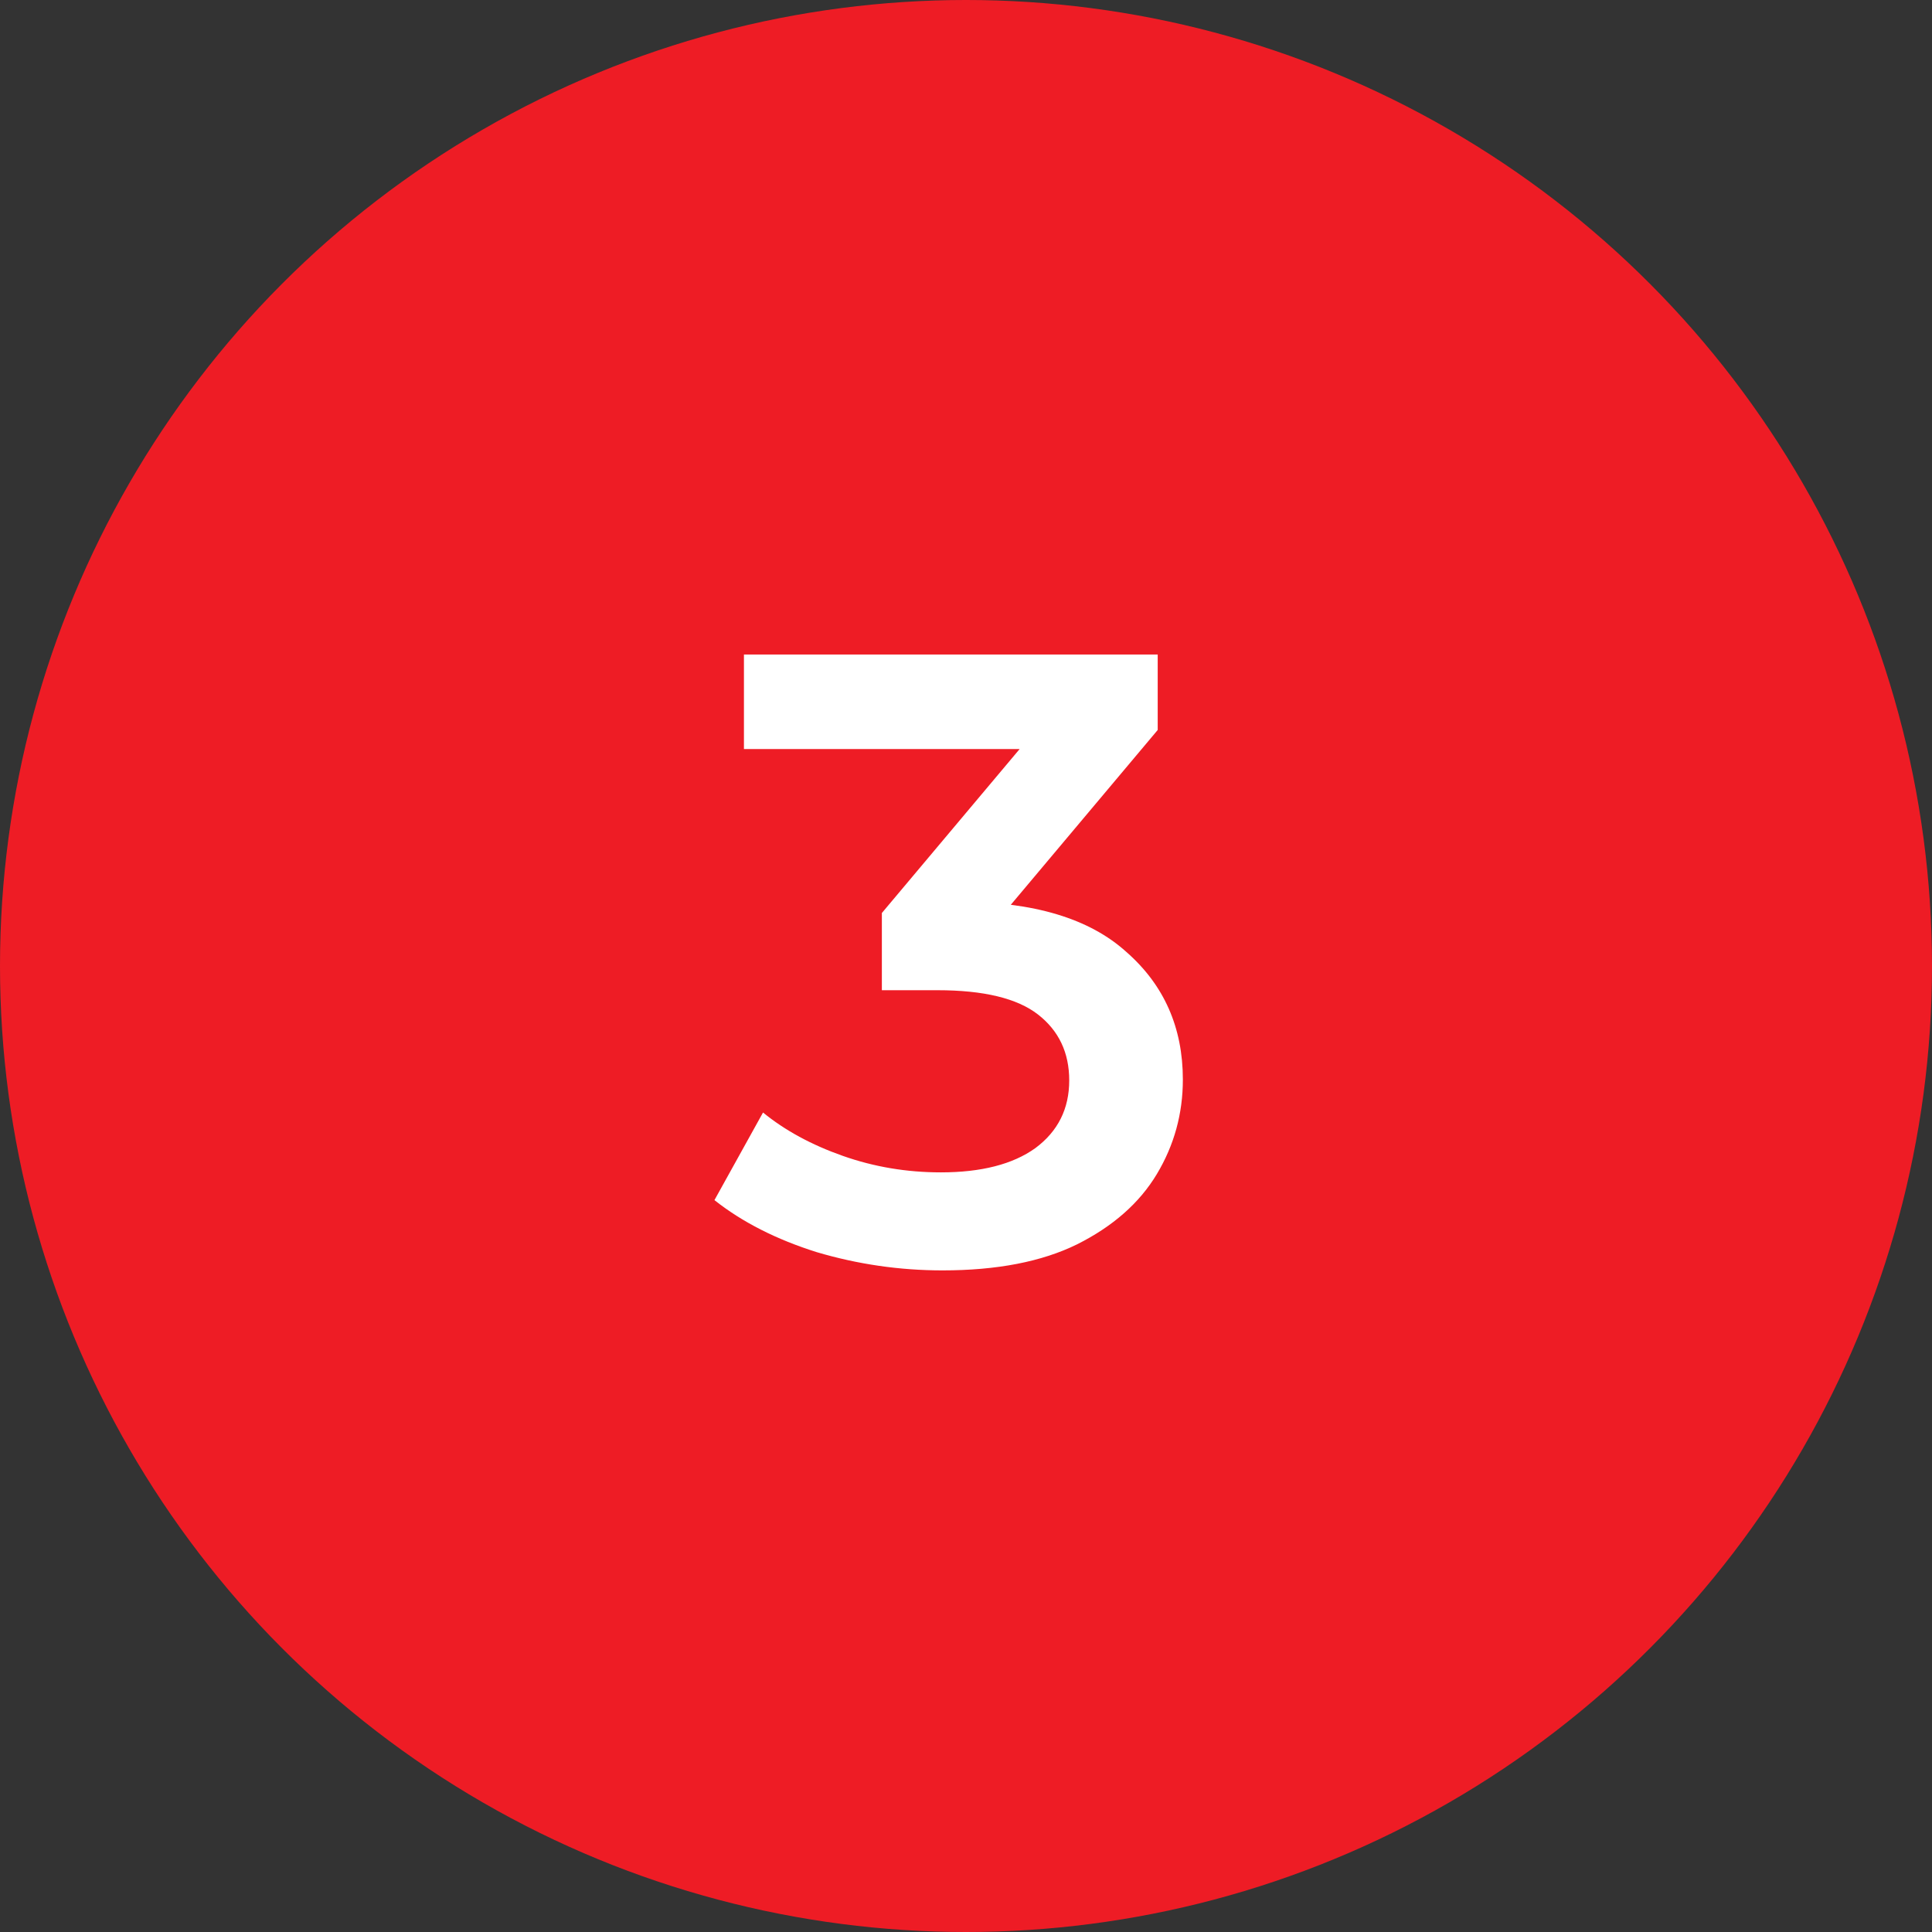
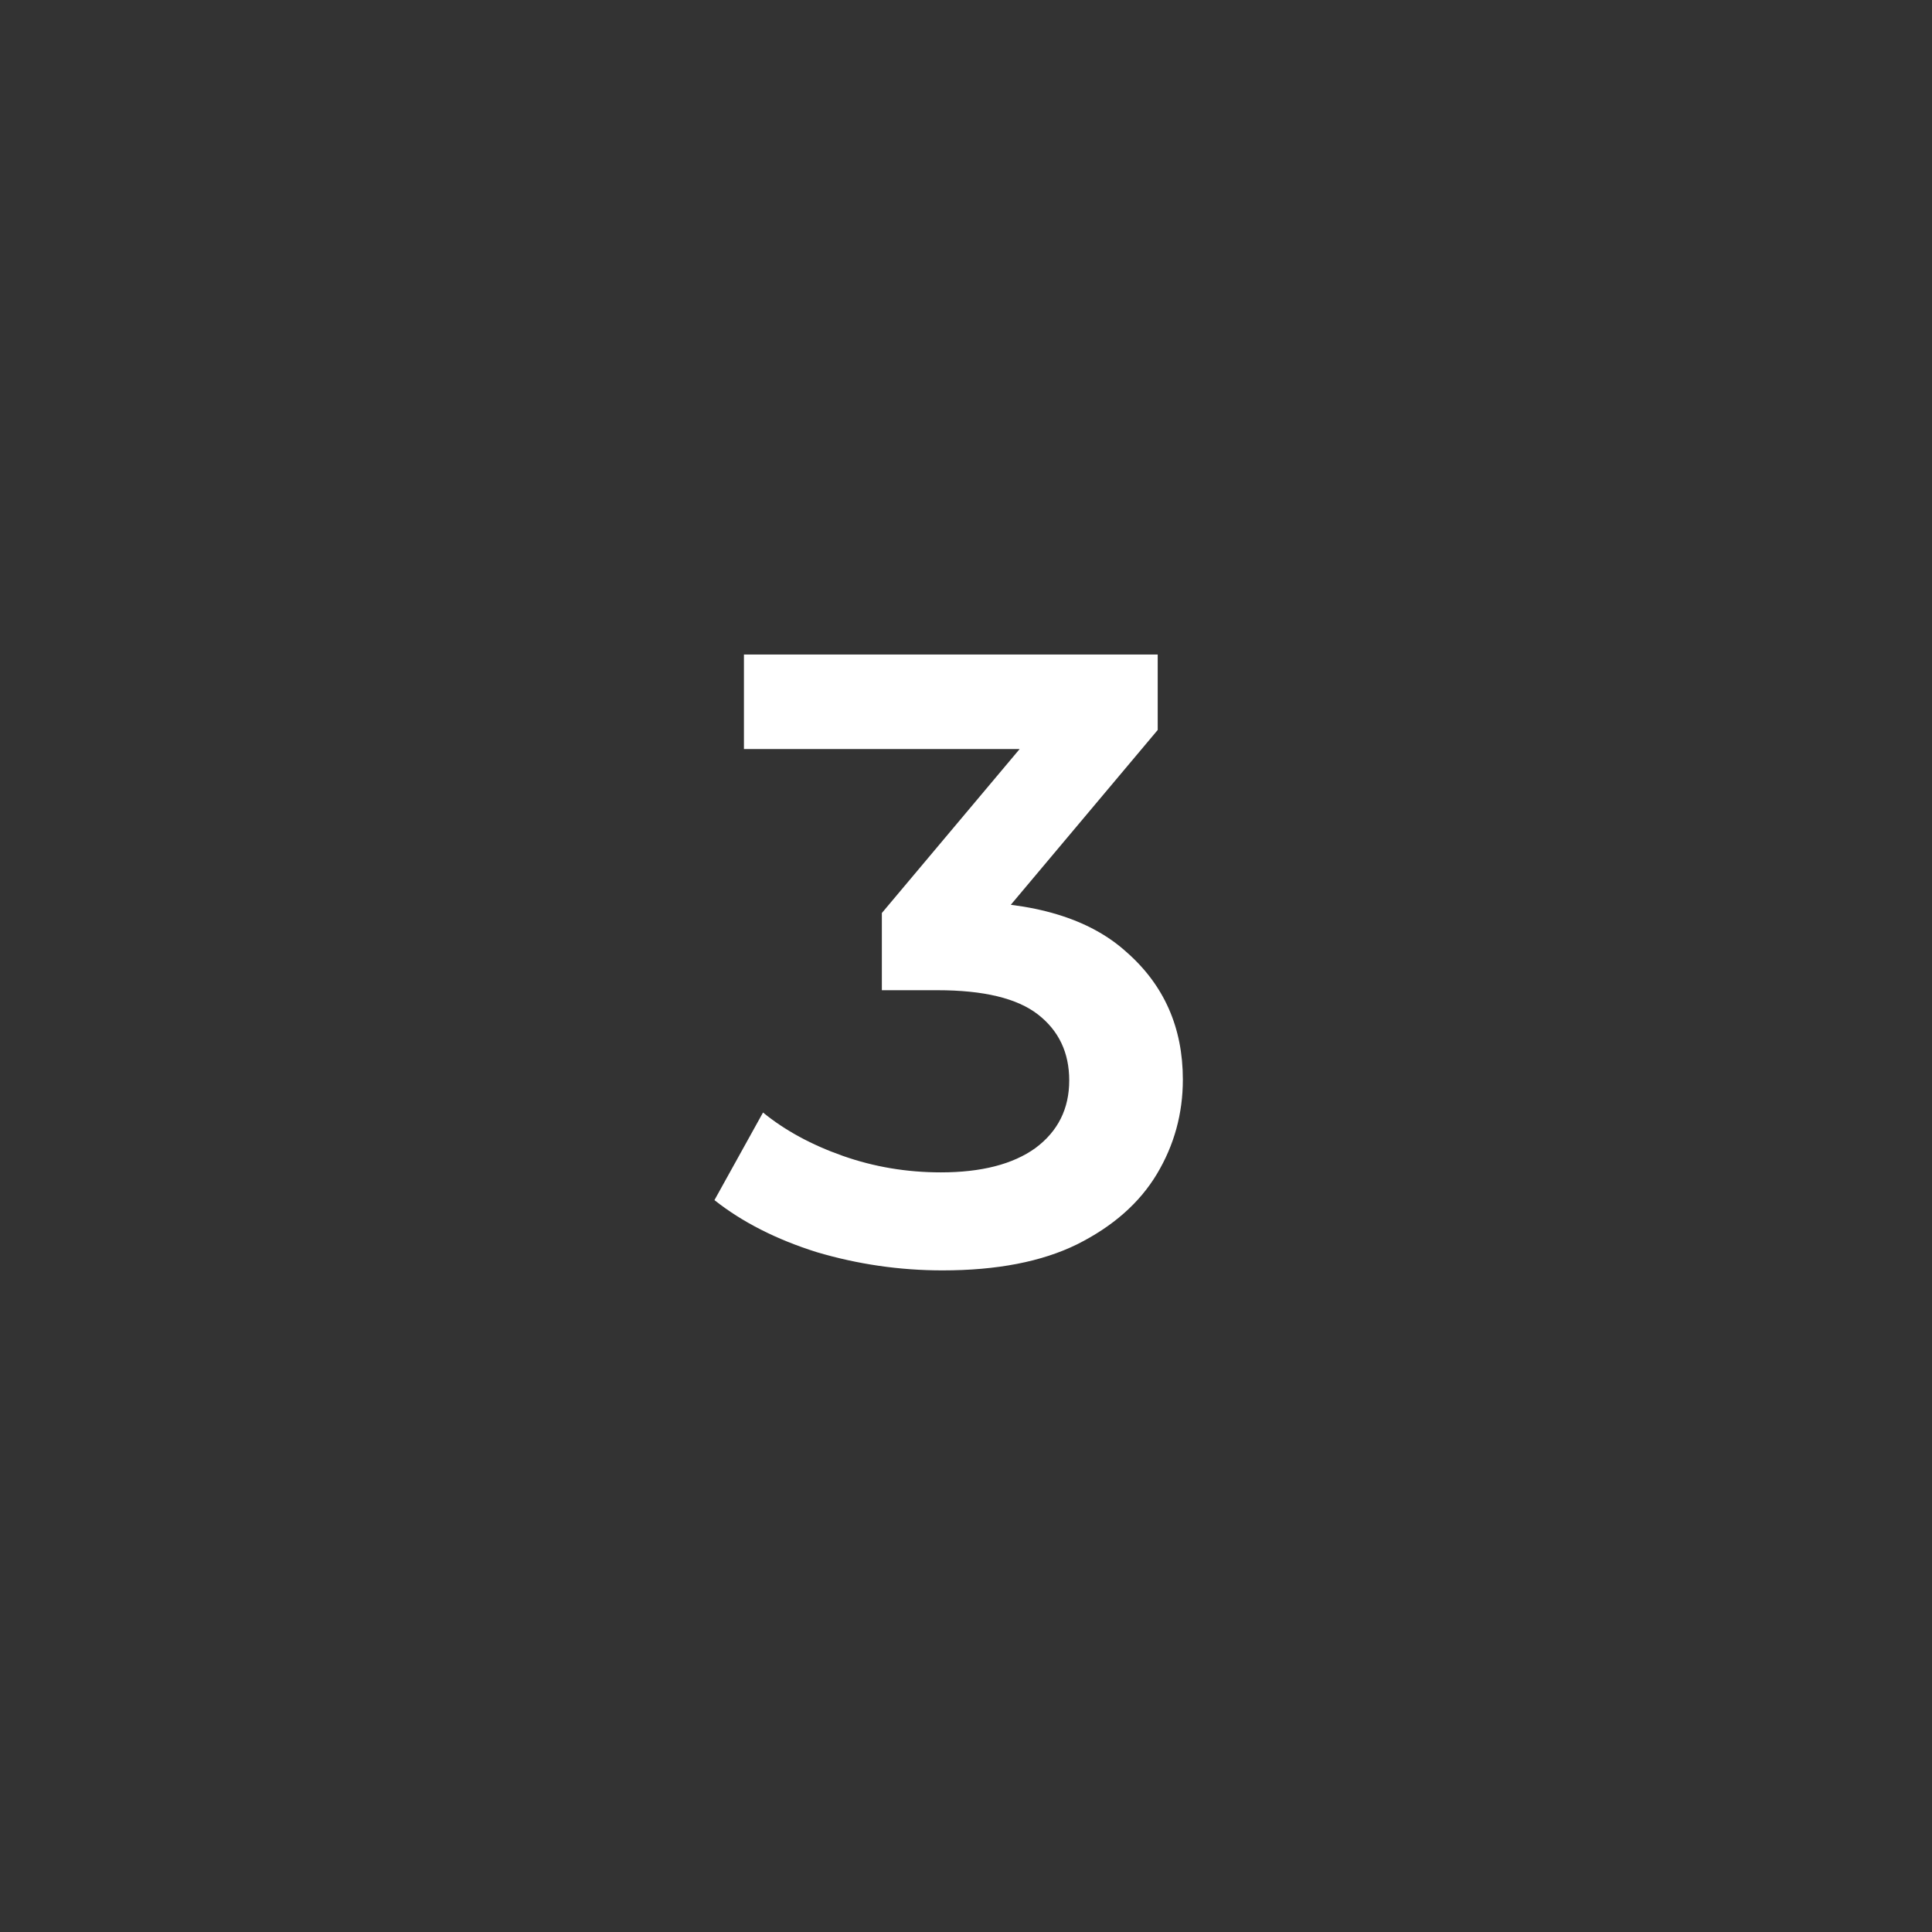
<svg xmlns="http://www.w3.org/2000/svg" width="49" height="49" viewBox="0 0 49 49" fill="none">
  <rect x="0" y="0" width="49" height="49" fill="#333333" stroke="none" />
-   <circle cx="24.5" cy="24.5" r="24.5" fill="#EE1C25" />
  <path d="M23.906 32.22C22.82 32.22 21.757 32.066 20.716 31.758C19.689 31.435 18.824 30.995 18.12 30.438L19.352 28.216C19.909 28.671 20.584 29.037 21.376 29.316C22.168 29.595 22.996 29.734 23.862 29.734C24.888 29.734 25.688 29.529 26.26 29.118C26.832 28.693 27.118 28.121 27.118 27.402C27.118 26.698 26.854 26.141 26.326 25.73C25.798 25.319 24.947 25.114 23.774 25.114H22.366V23.156L26.766 17.92L27.14 18.998H18.868V16.6H29.362V18.514L24.962 23.75L23.466 22.87H24.324C26.216 22.87 27.631 23.295 28.57 24.146C29.523 24.982 30 26.06 30 27.38C30 28.245 29.78 29.045 29.34 29.778C28.9 30.511 28.225 31.105 27.316 31.56C26.421 32 25.284 32.22 23.906 32.22Z" fill="white" />
</svg>